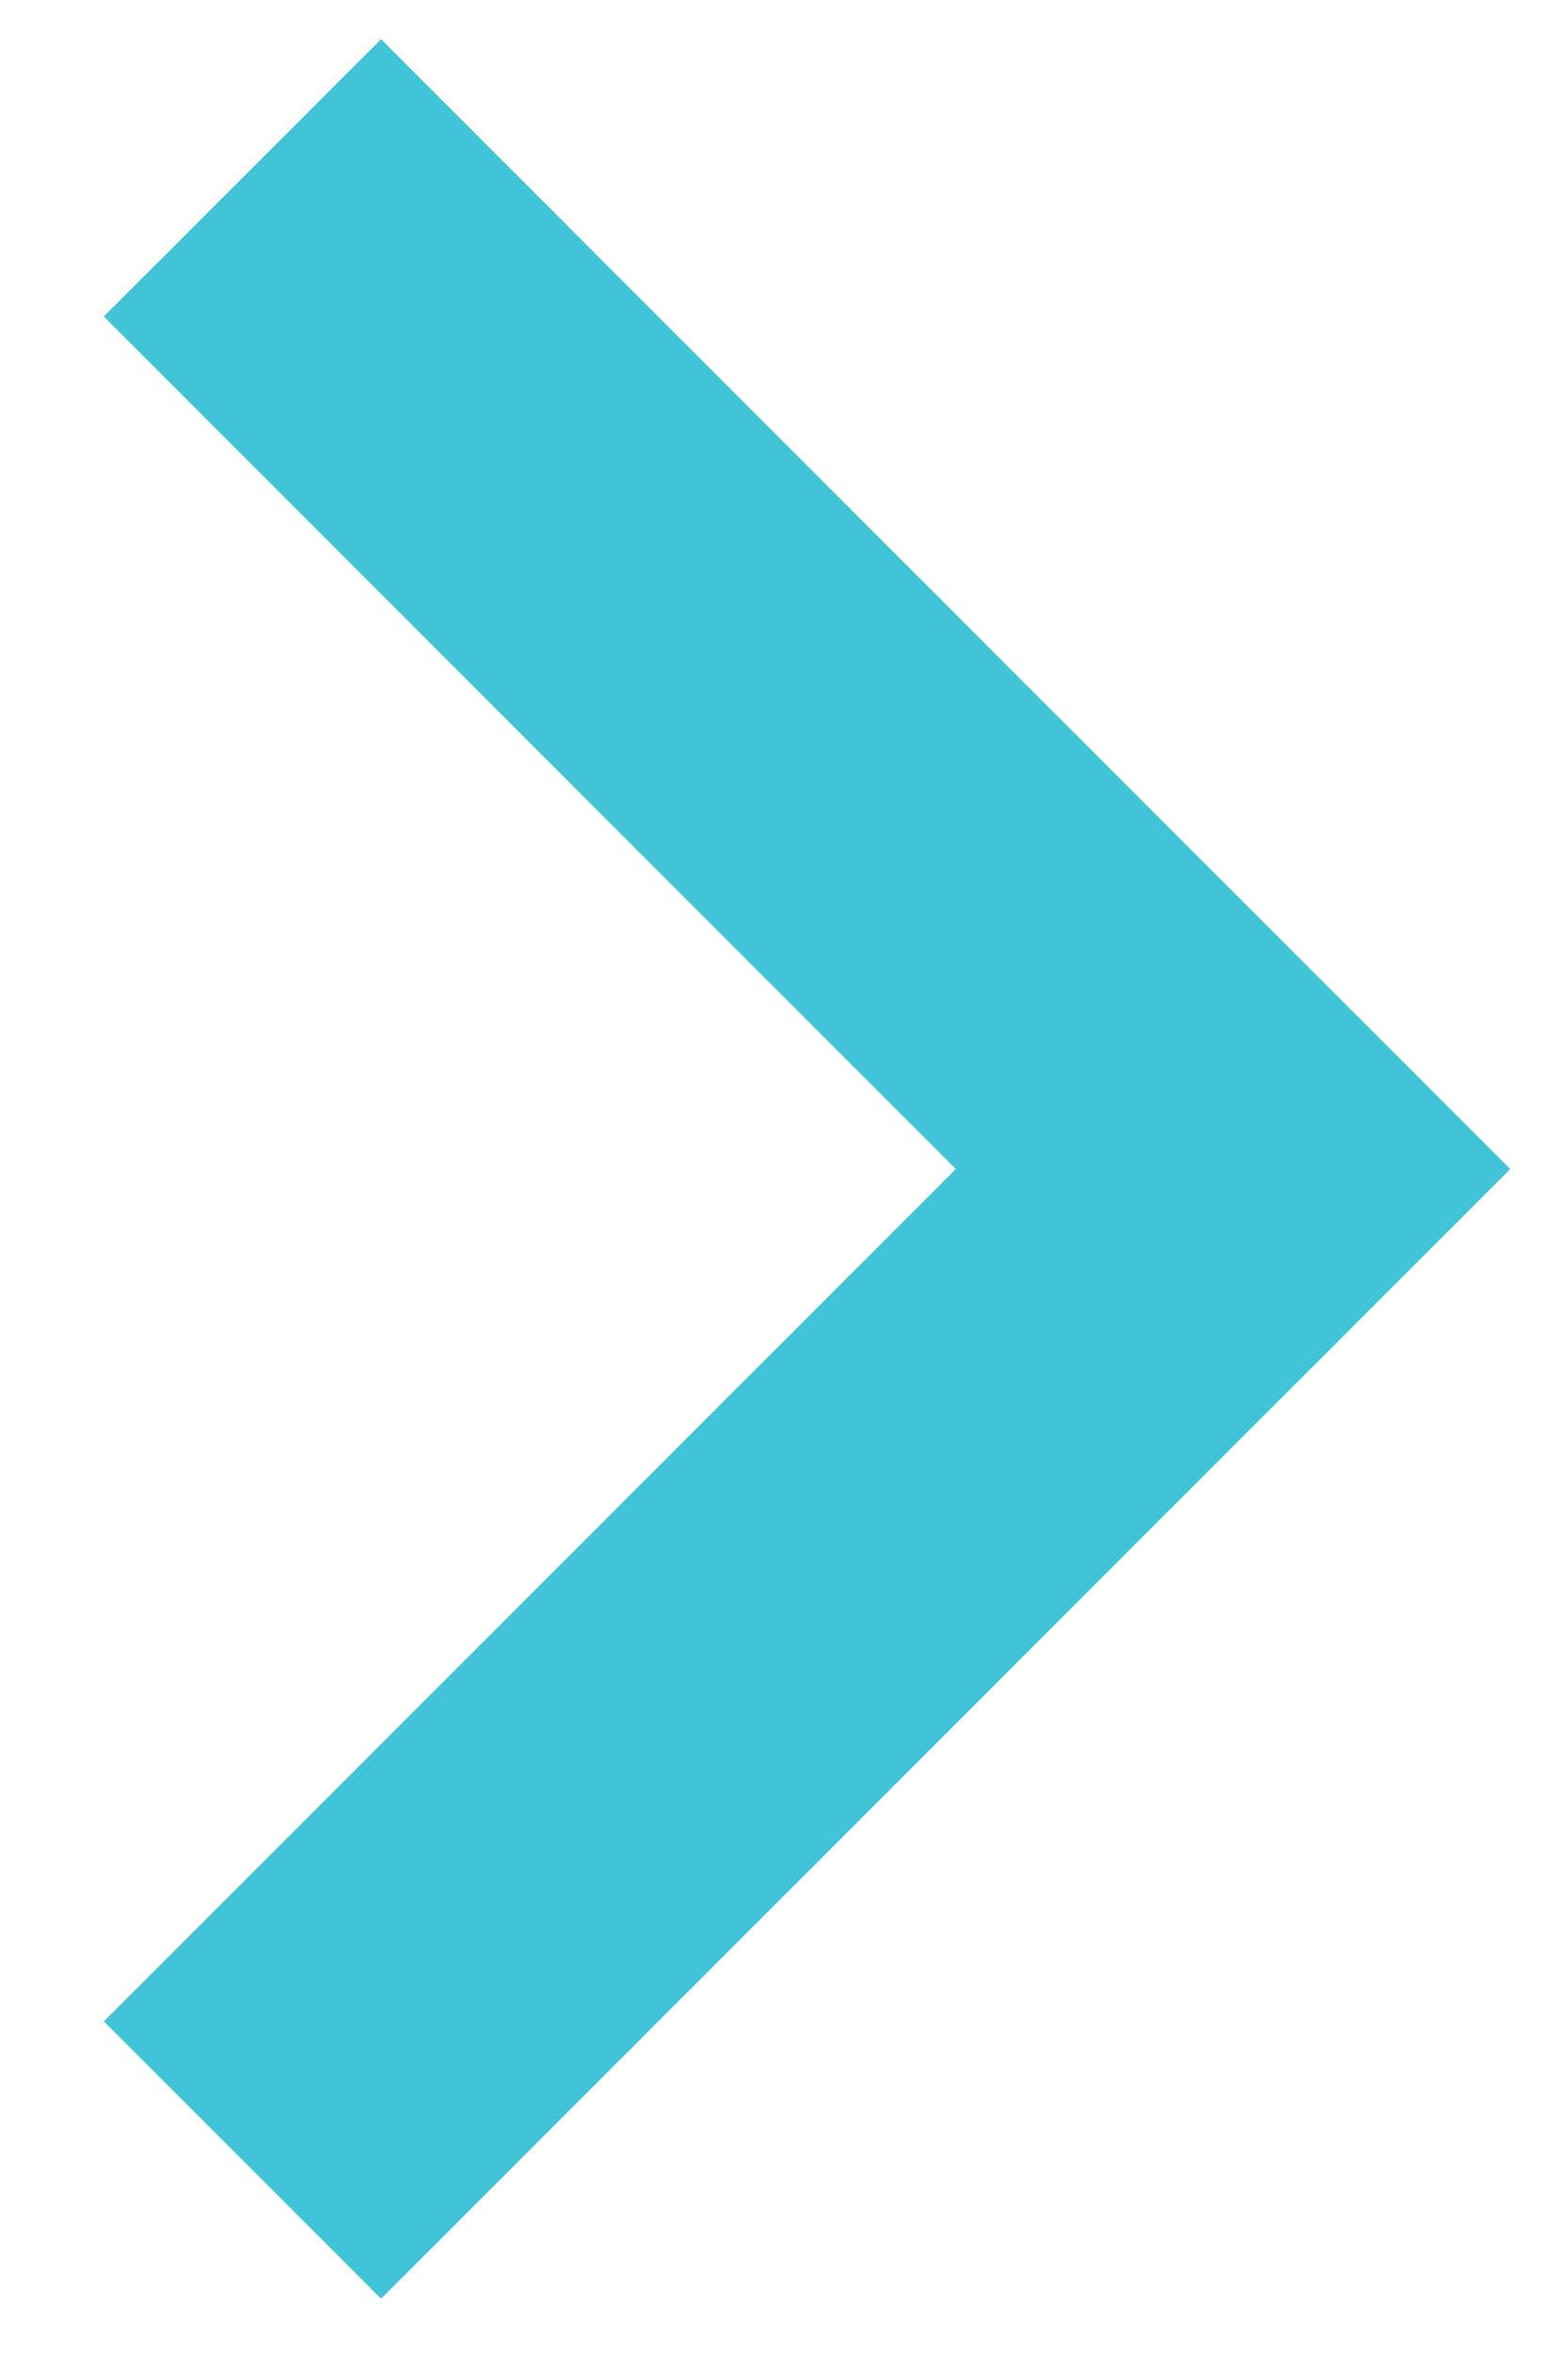
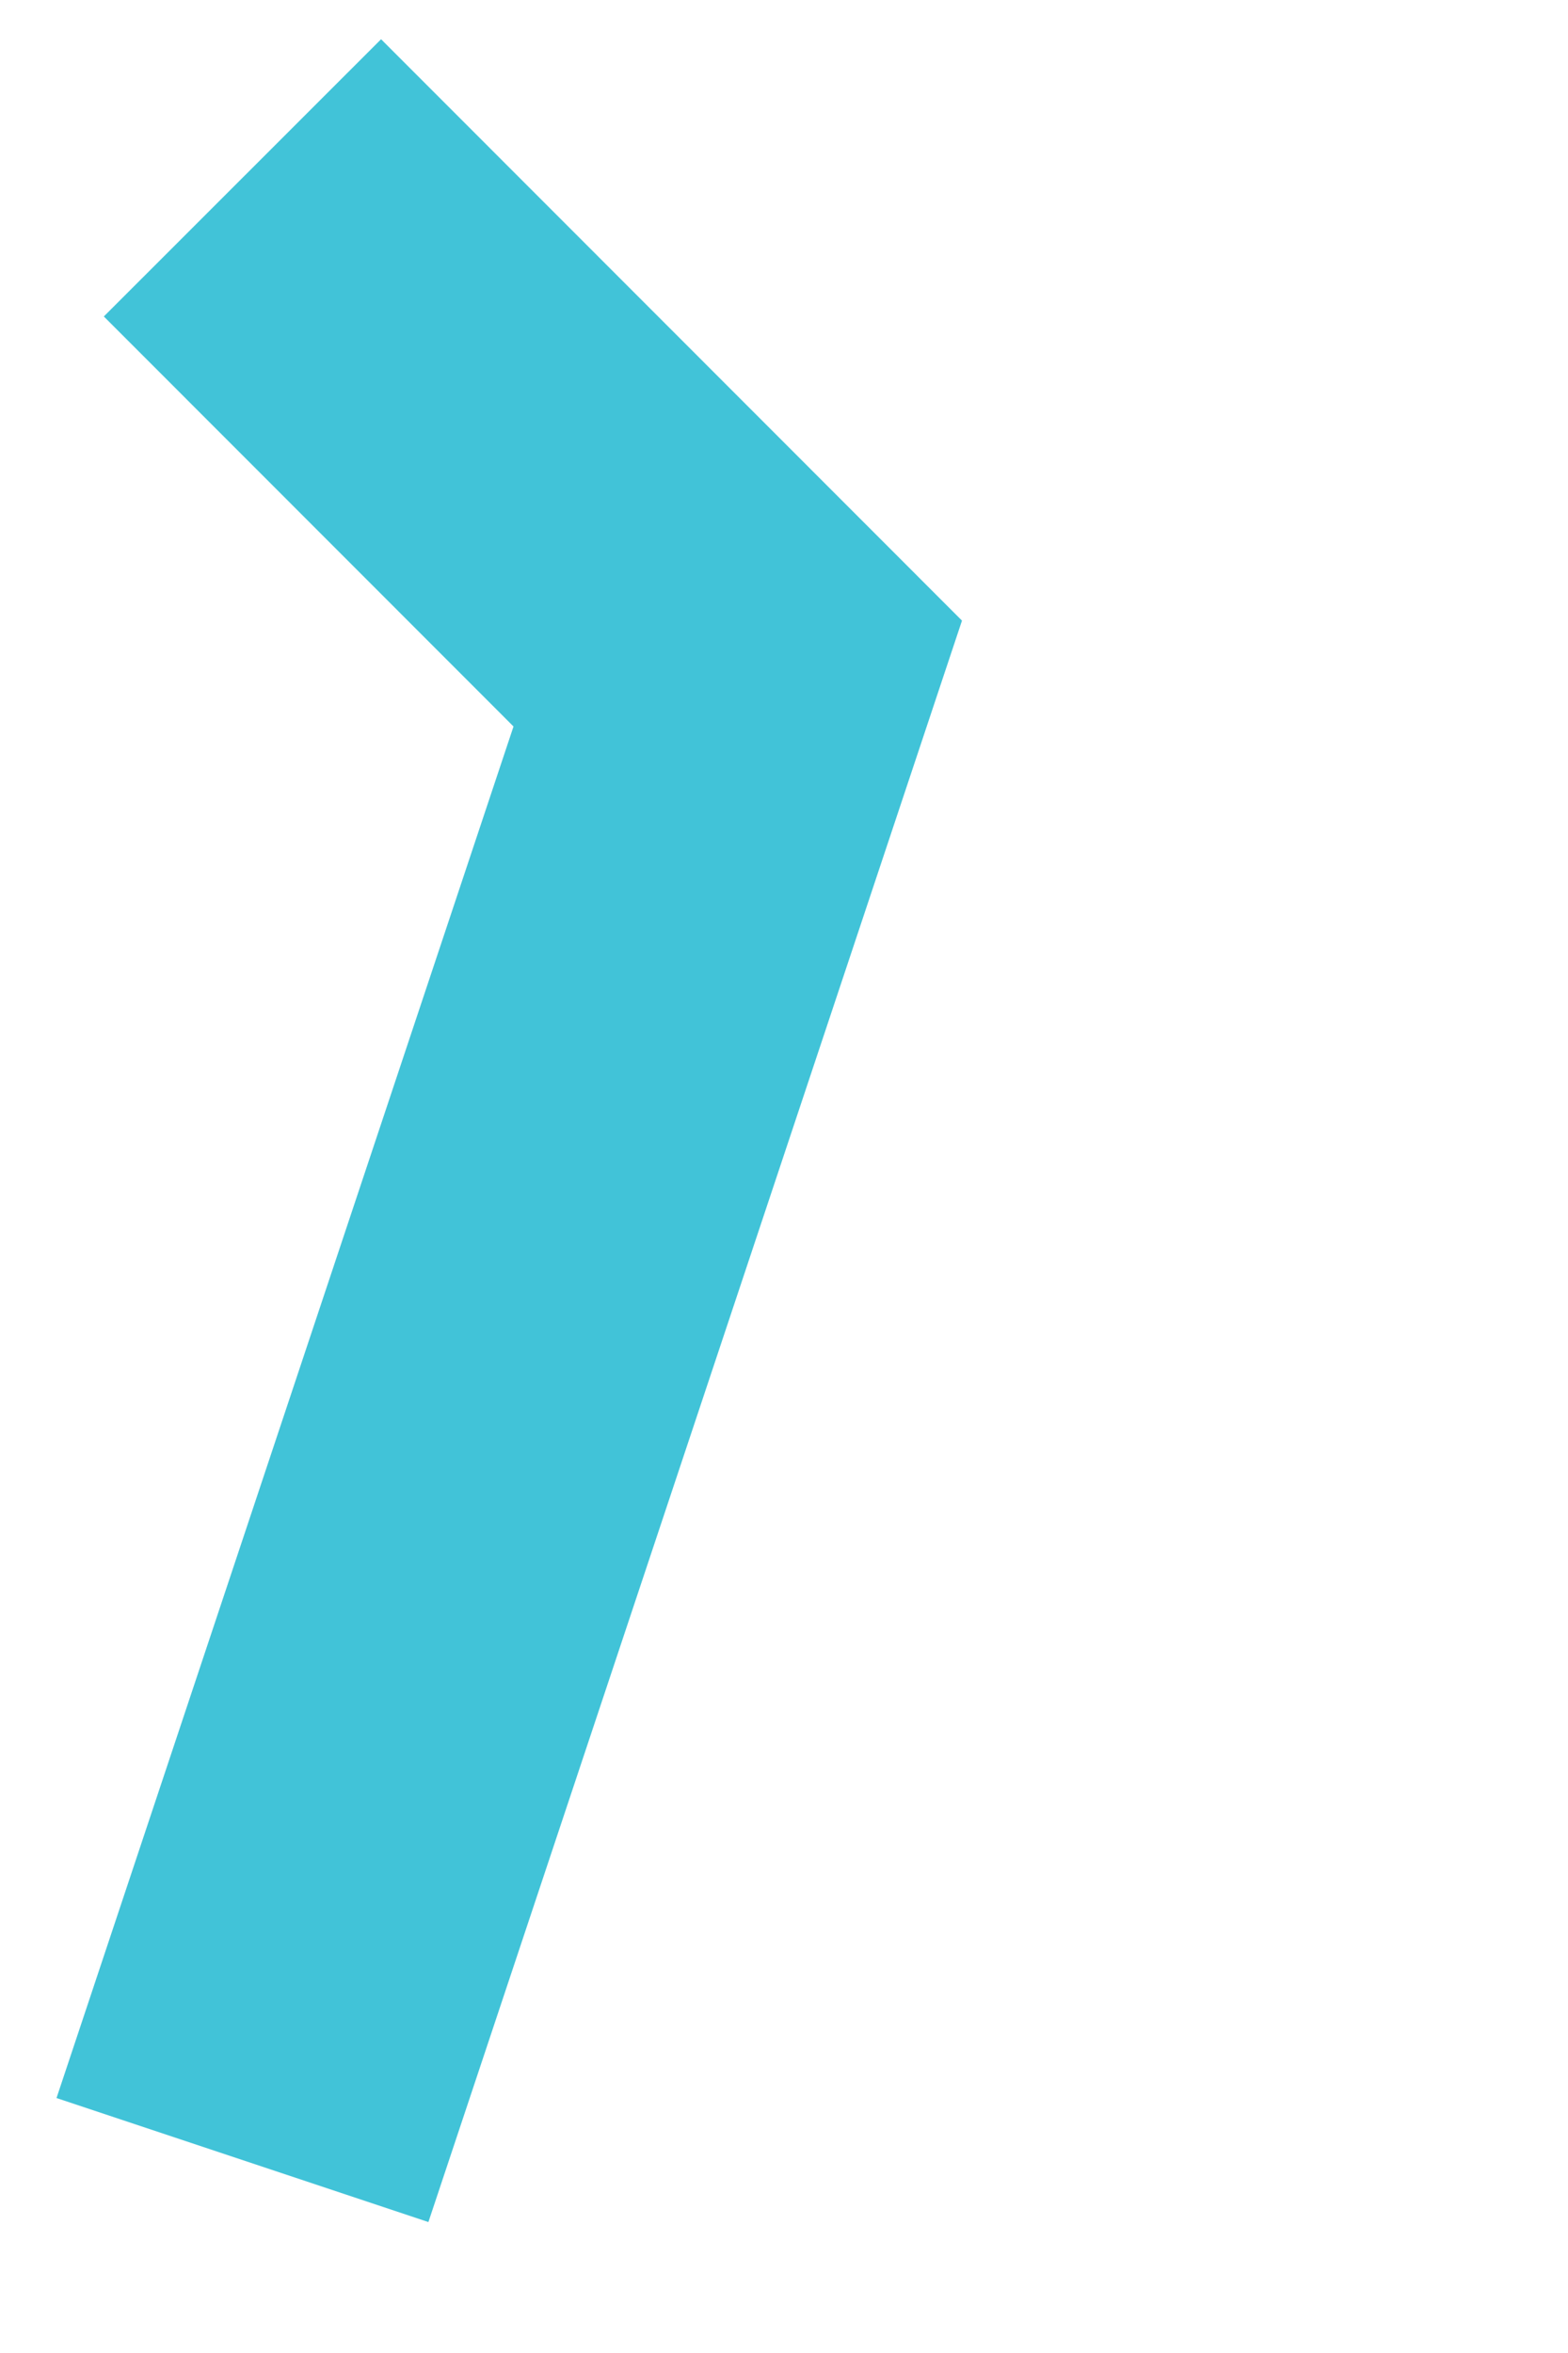
<svg xmlns="http://www.w3.org/2000/svg" width="8" height="12" viewBox="0 0 8 12" fill="none">
-   <path d="M1.237 11.016L6.291 5.962L3.764 3.435L1.237 0.907" stroke="#41C3D8" stroke-width="2" />
+   <path d="M1.237 11.016L3.764 3.435L1.237 0.907" stroke="#41C3D8" stroke-width="2" />
</svg>